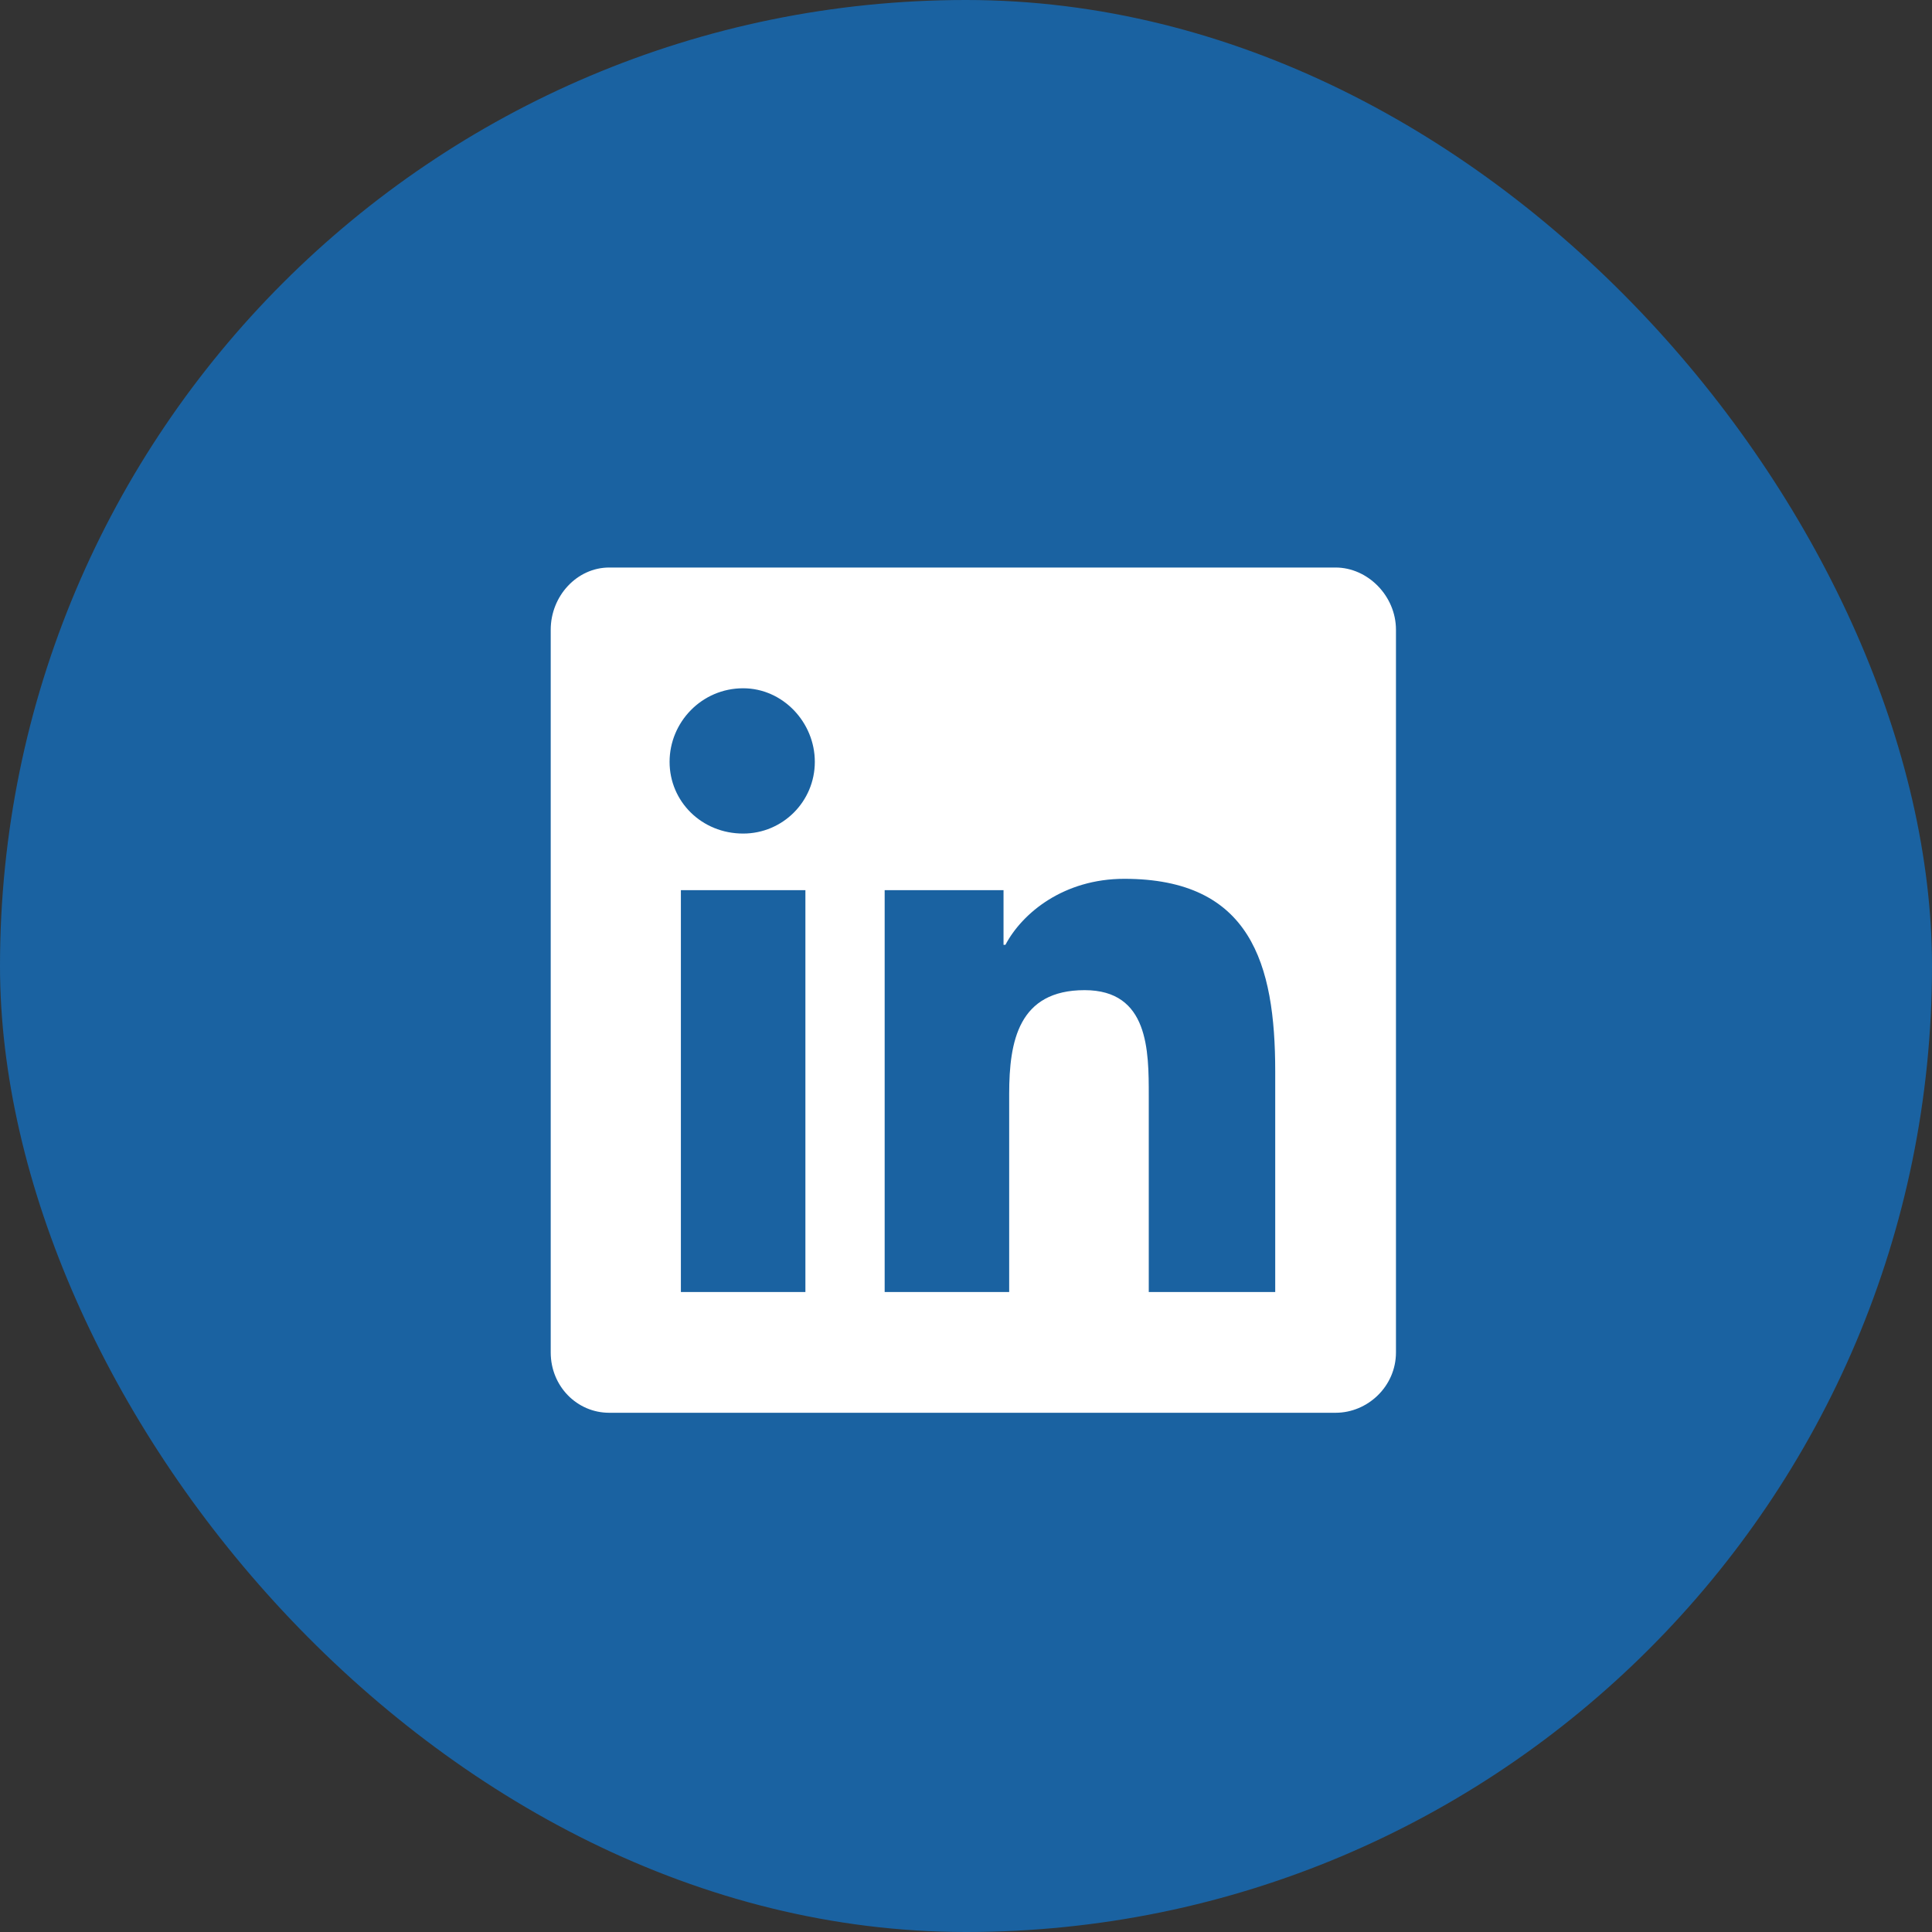
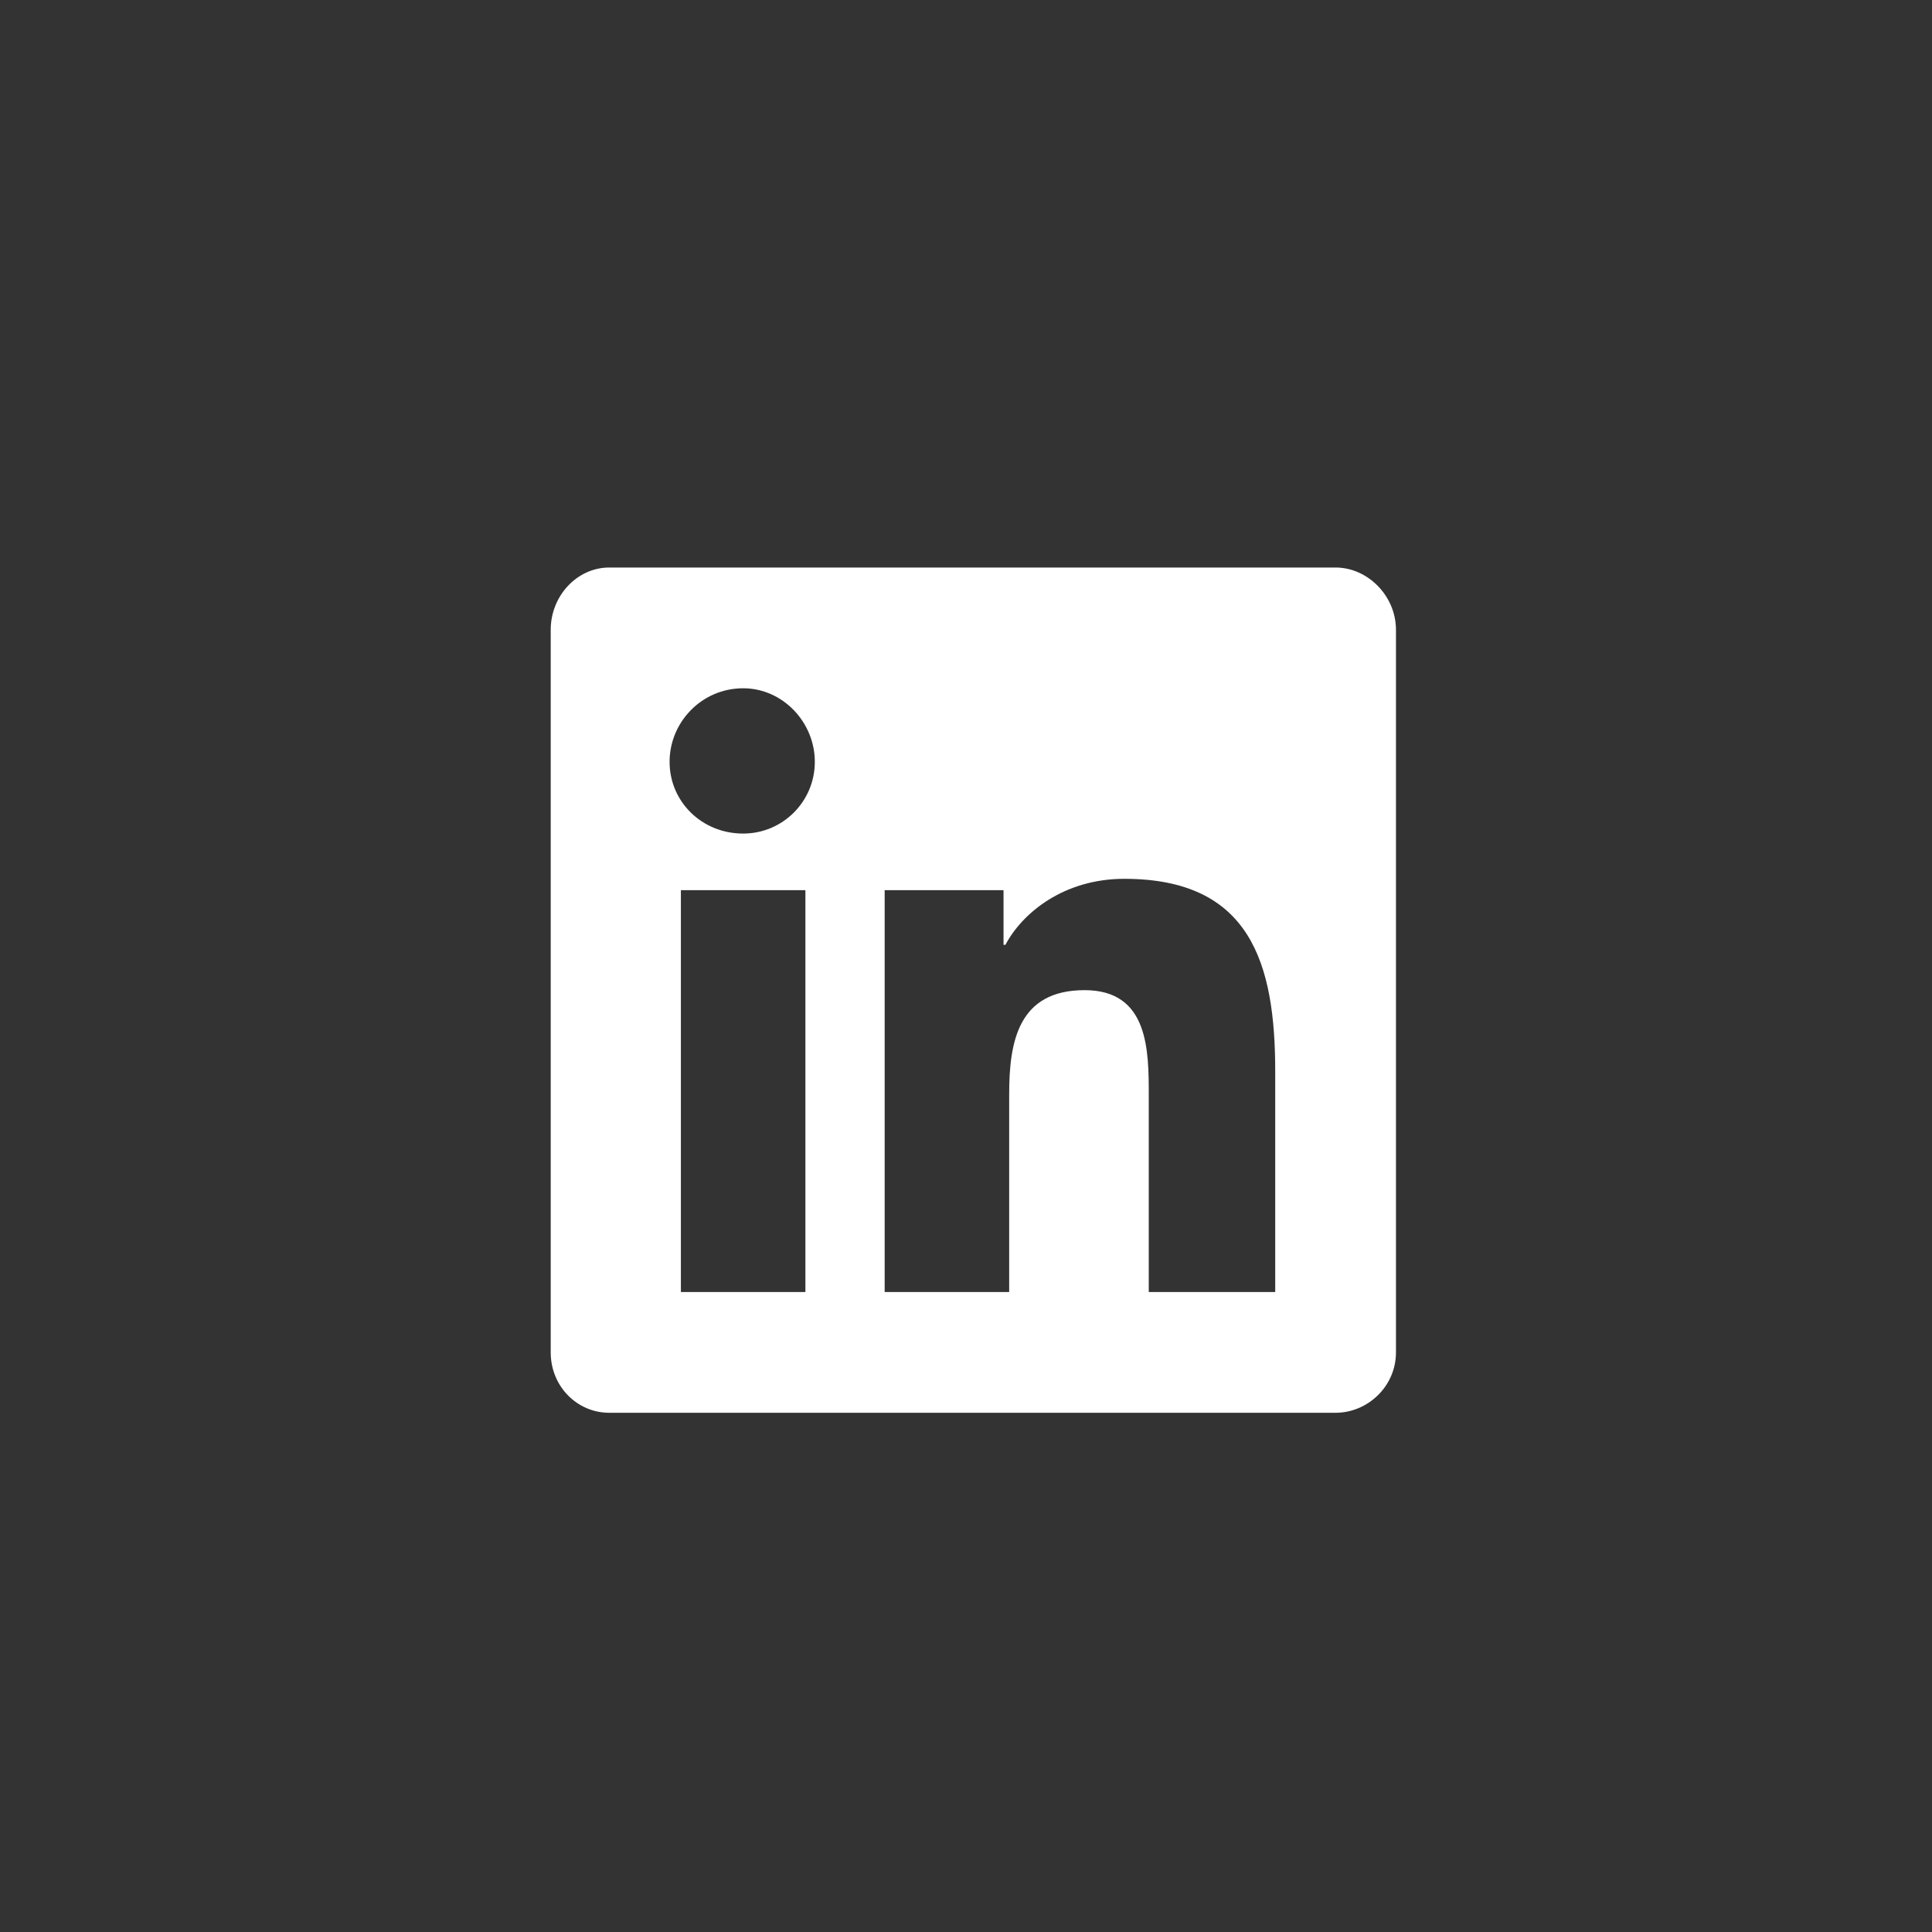
<svg xmlns="http://www.w3.org/2000/svg" width="40" height="40" viewBox="0 0 40 40" fill="none">
  <rect x="0" y="0" width="40" height="40" fill="#333333" stroke="none" />
-   <rect width="40" height="40" rx="20" fill="#1A62A1" />
  <path d="M27.652 11.75C28.316 11.75 28.902 12.336 28.902 13.039V28C28.902 28.703 28.316 29.25 27.652 29.25H12.613C11.948 29.25 11.402 28.703 11.402 28V13.039C11.402 12.336 11.948 11.75 12.613 11.75H27.652ZM16.675 26.75V18.43H14.097V26.75H16.675ZM15.386 17.258C16.206 17.258 16.87 16.594 16.87 15.773C16.87 14.953 16.206 14.25 15.386 14.25C14.527 14.25 13.863 14.953 13.863 15.773C13.863 16.594 14.527 17.258 15.386 17.258ZM26.402 26.75V22.18C26.402 19.953 25.894 18.195 23.277 18.195C22.027 18.195 21.167 18.898 20.816 19.562H20.777V18.43H18.316V26.75H20.894V22.648C20.894 21.555 21.089 20.5 22.456 20.5C23.784 20.5 23.784 21.75 23.784 22.688V26.75H26.402Z" fill="white" />
</svg>